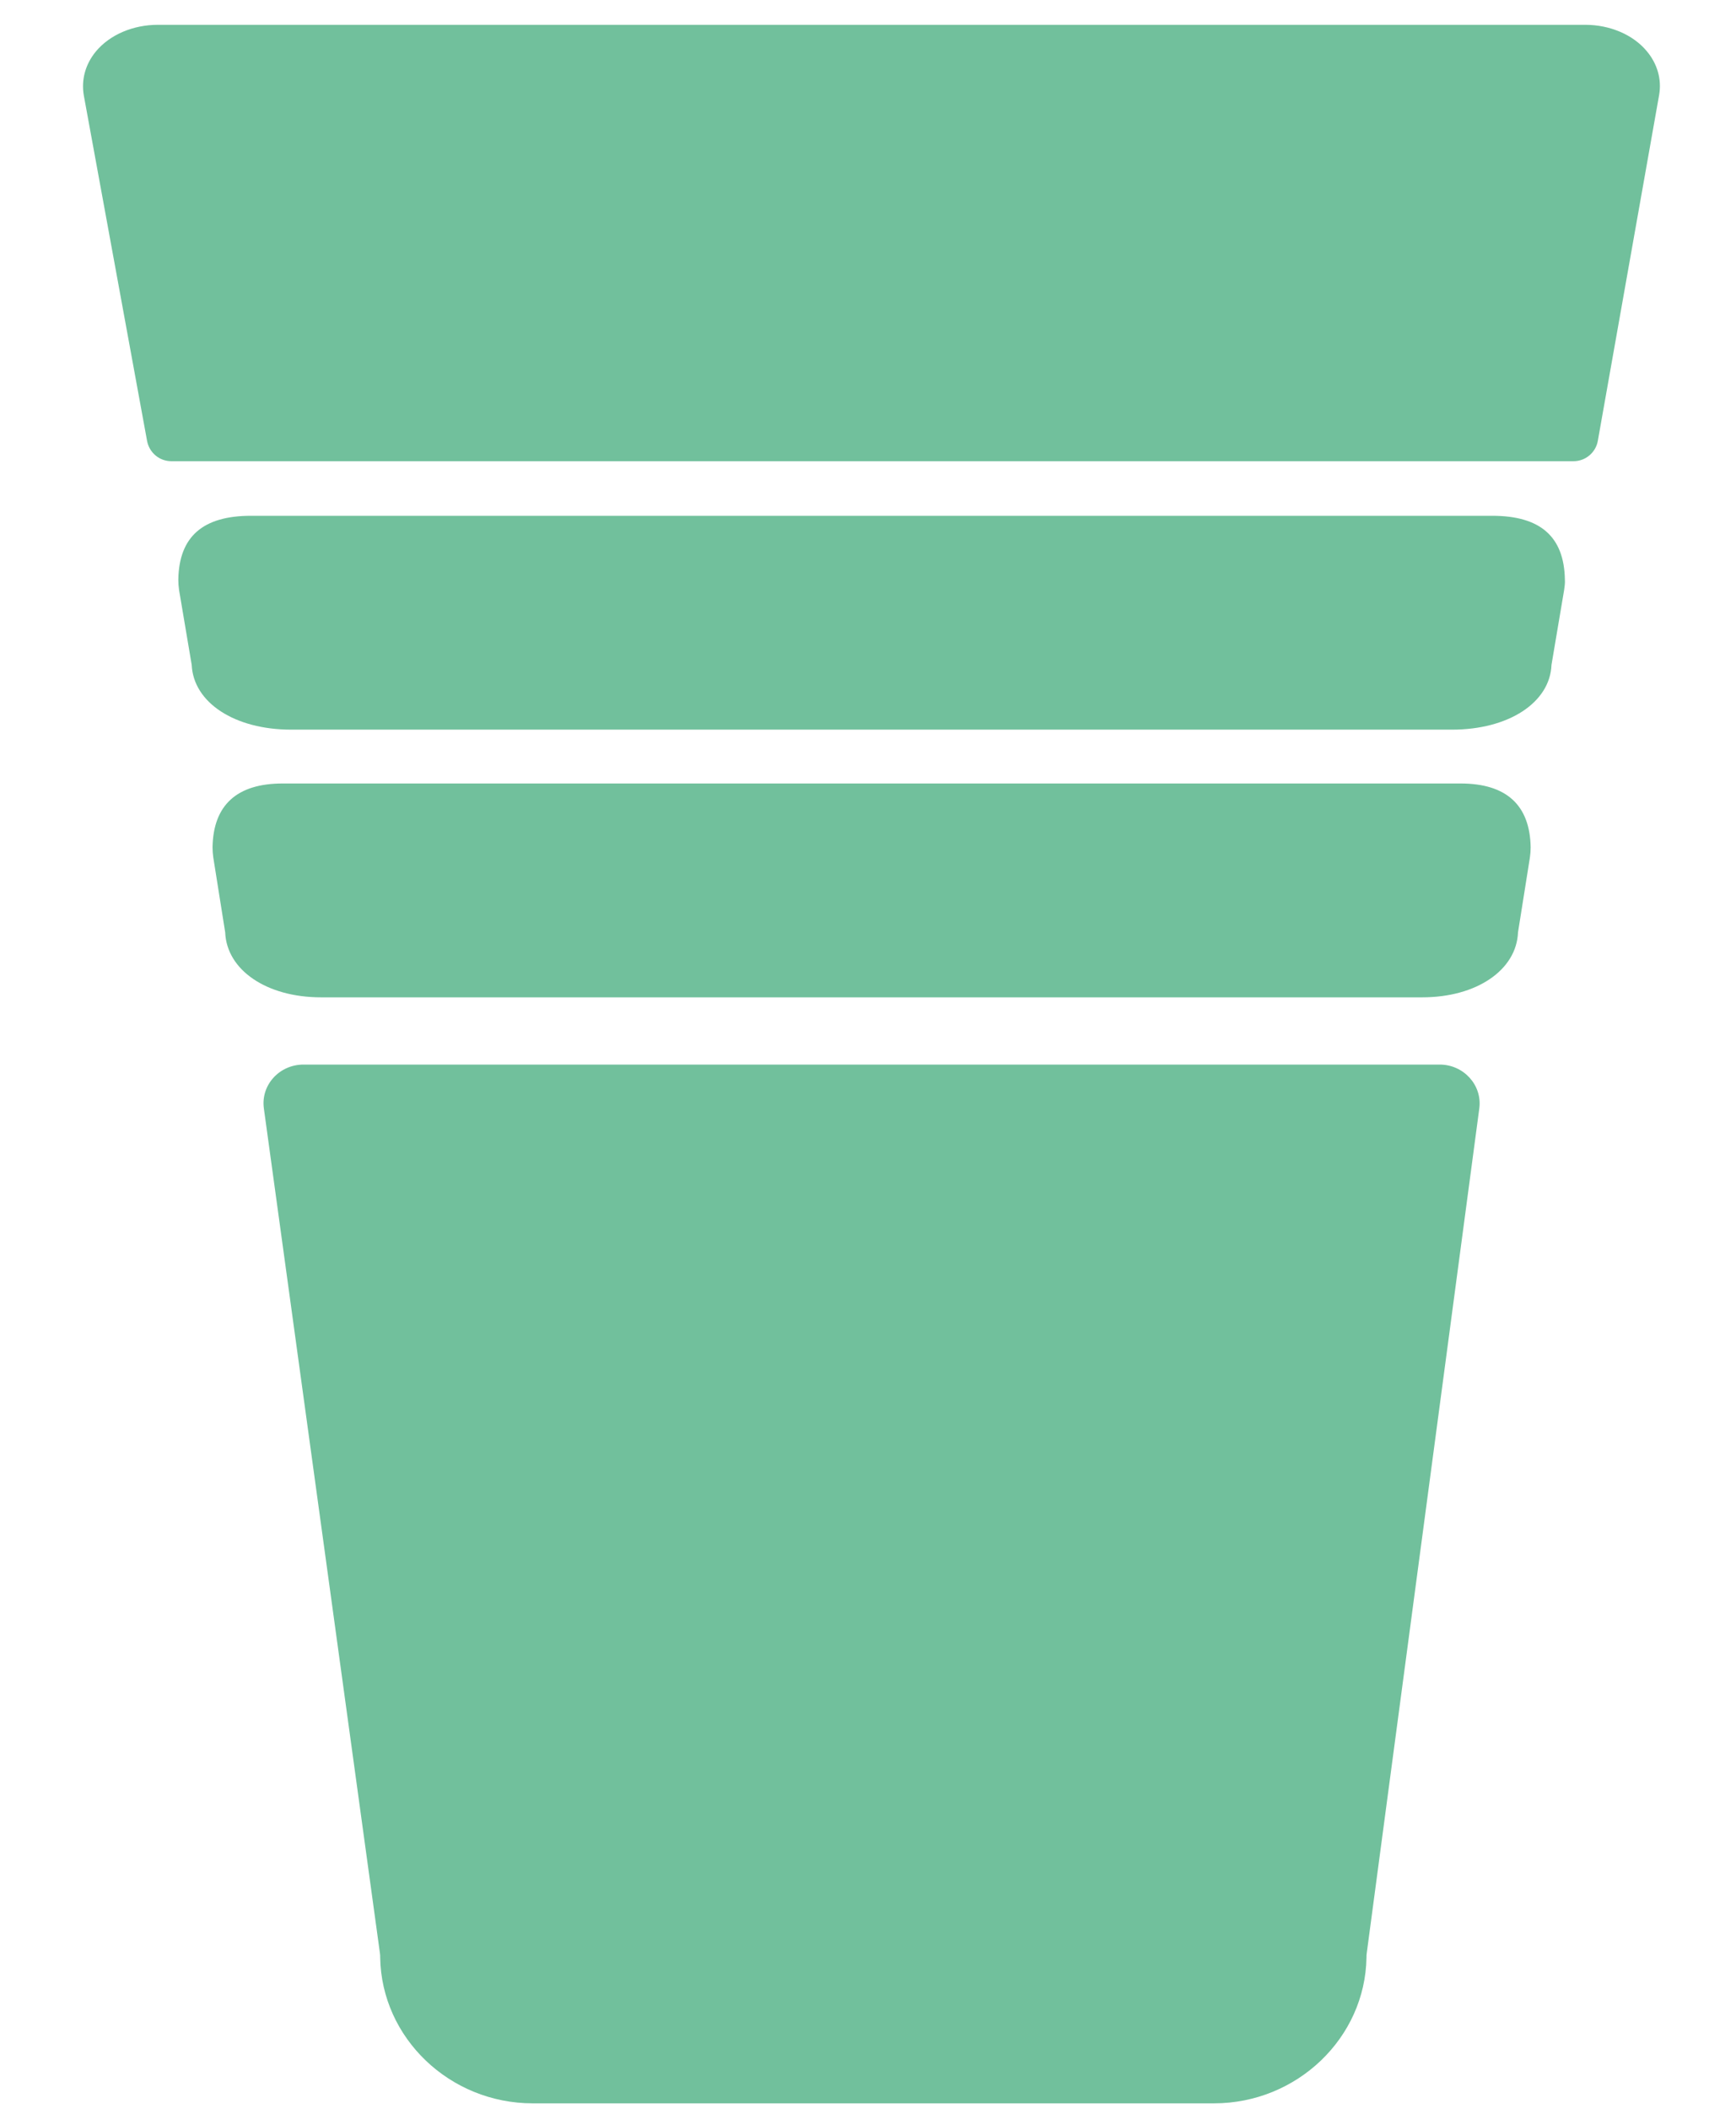
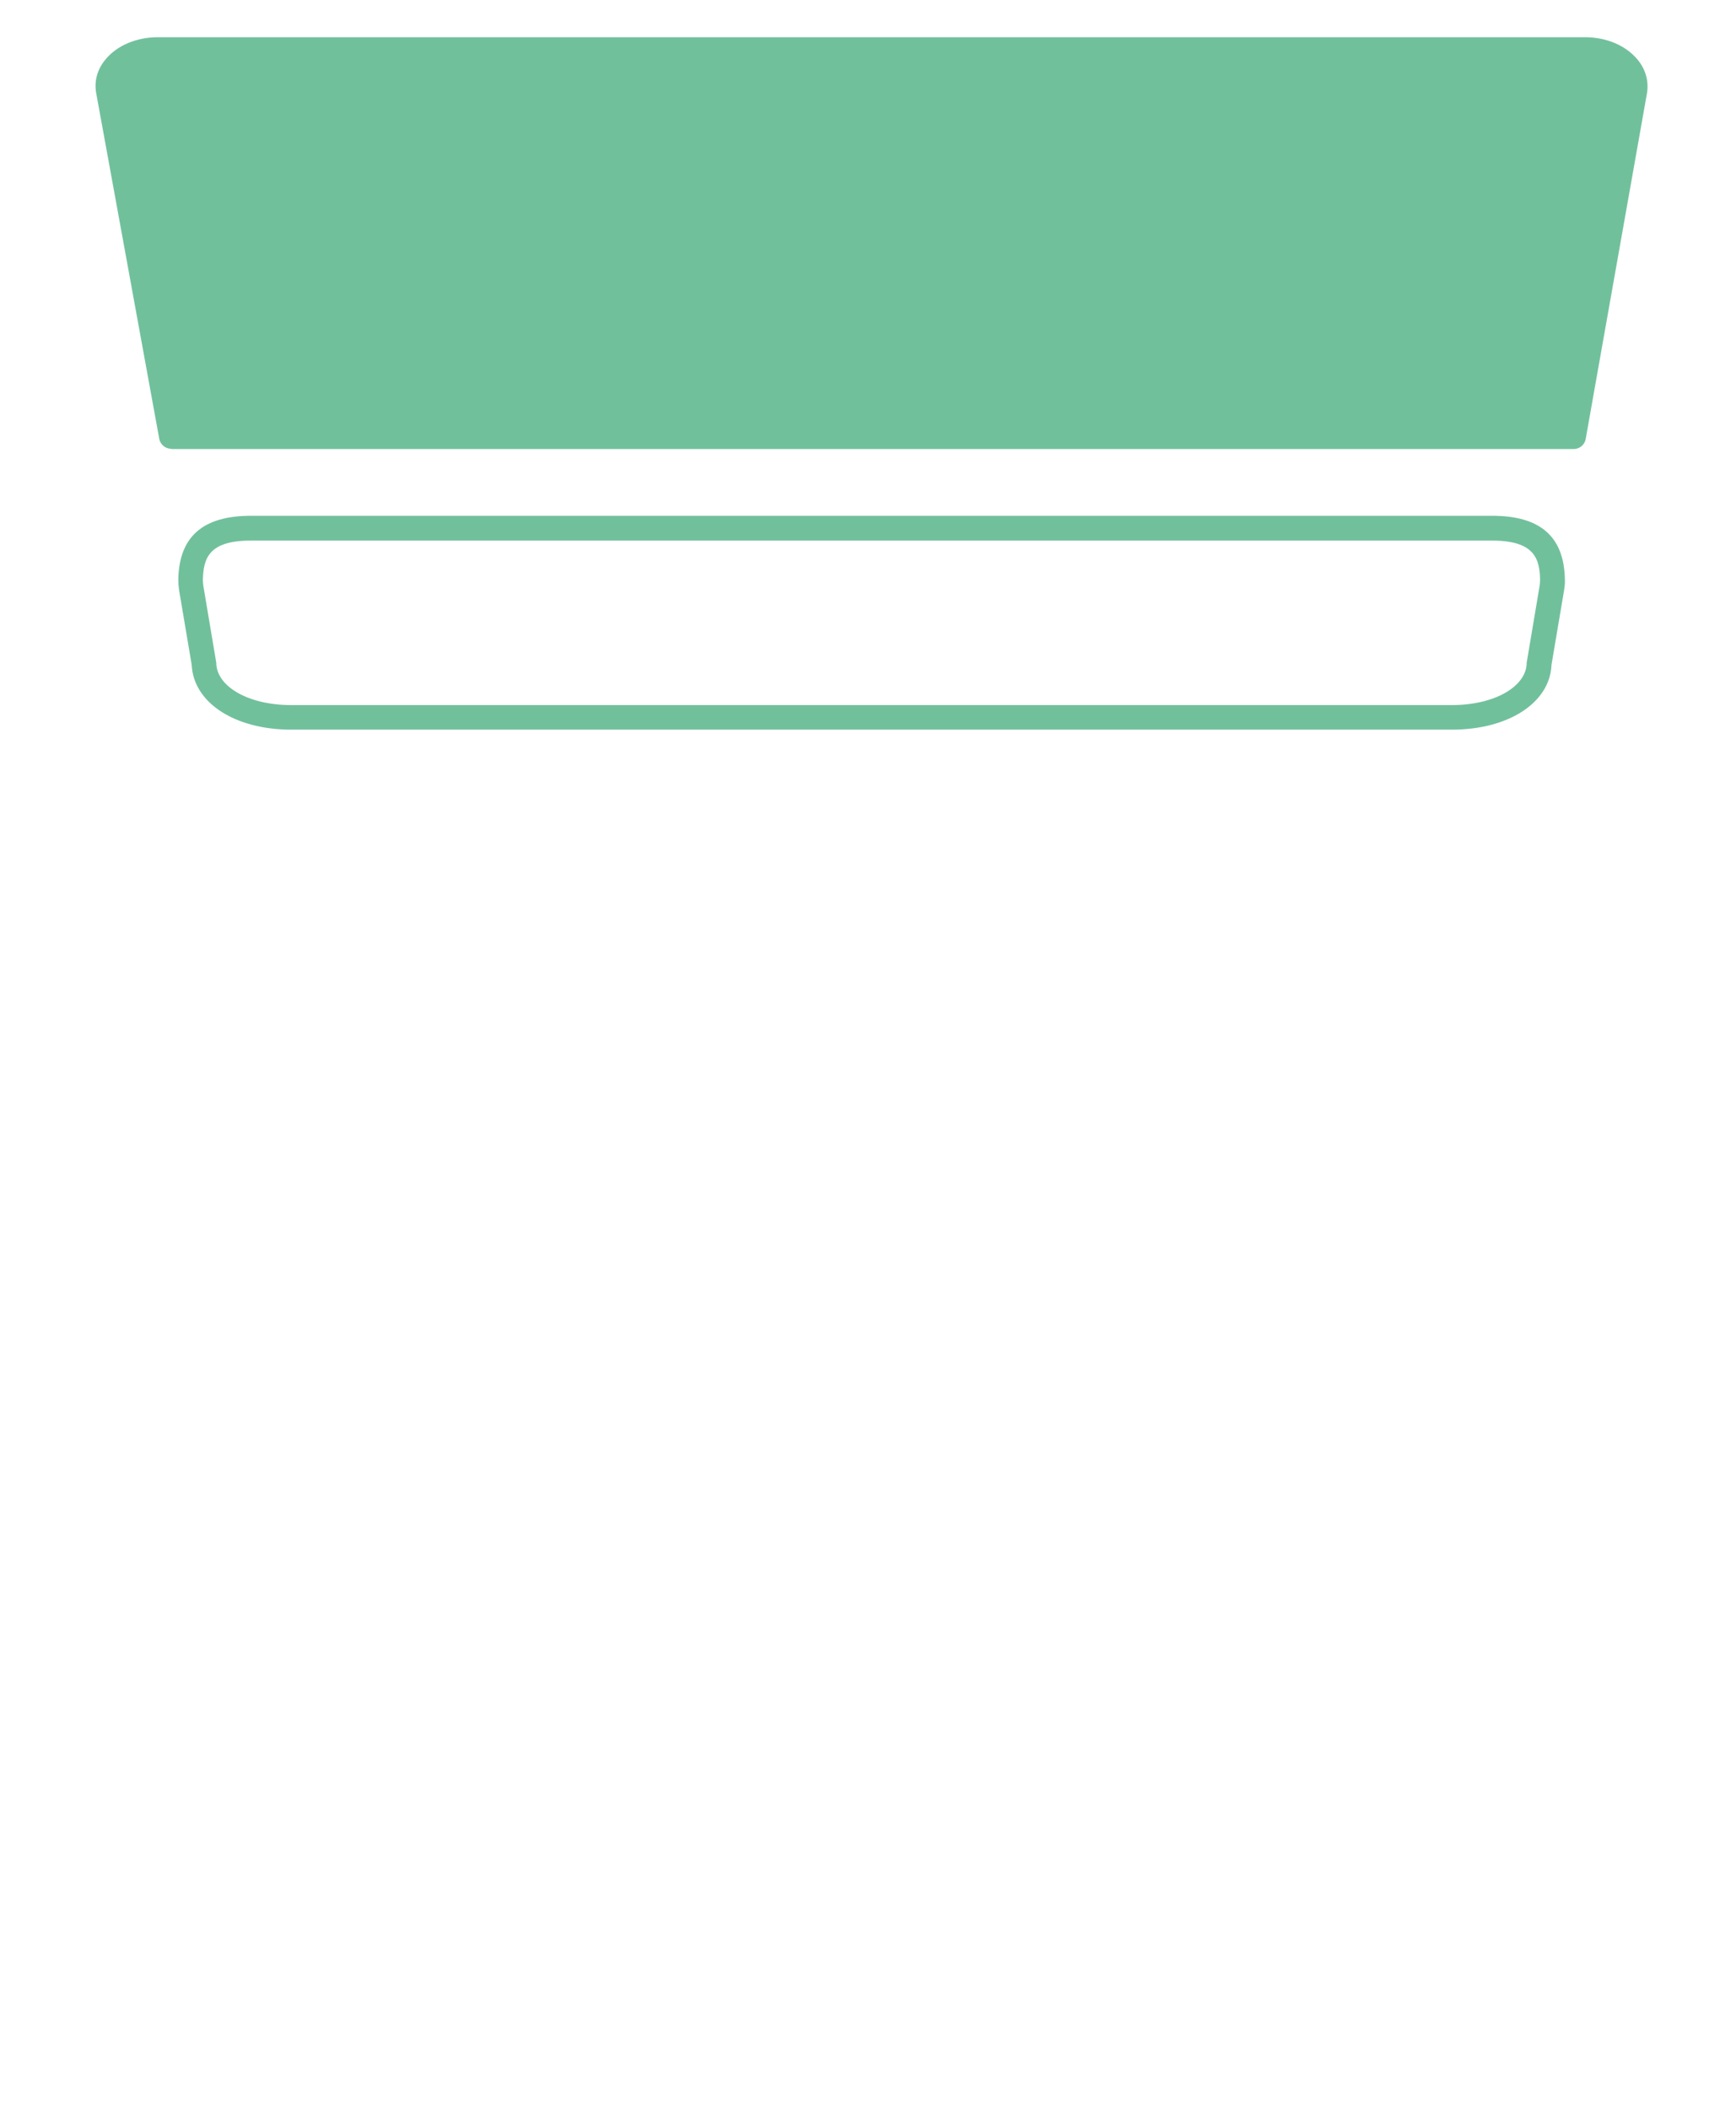
<svg xmlns="http://www.w3.org/2000/svg" xml:space="preserve" id="Calque_1" x="0" y="0" version="1.1" viewBox="0 0 70 85">
  <style id="style1058" type="text/css">.st1{fill:#71c09c}</style>
  <path id="rect1060" fill="none" d="M0 0h70v85H0z" />
  <g id="g1064">
-     <path id="path1062" d="M48.95 84.78H21.48c-3.35 0-6.1-2.64-6.15-5.88 0-.06 0-.11-.01-.17l-4.68-34.05c-.13-.94.62-1.77 1.6-1.77h45.81c.97 0 1.72.83 1.6 1.76l-4.54 34.06c-.01.05-.01.11-.01.17-.05 3.24-2.8 5.88-6.15 5.88z" class="st1" />
-   </g>
+     </g>
  <g id="g1070">
-     <path id="path1066" d="M12.94 39.7c-1.92 0-3.36-.95-3.36-2.21l-.49-3.01c-.02-.11-.03-.22-.02-.32.02-.97.3-2.08 2.33-2.08h47.48c2.04 0 2.32 1.11 2.33 2.08 0 .11-.01.21-.02.32l-.49 3.09c.01 1.18-1.44 2.13-3.36 2.13h-44.4z" class="st1" />
-     <path id="path1068" d="M58.89 32.58c1.6 0 1.82.71 1.83 1.59 0 .08-.01.16-.02.24l-.49 3.09c0 .94-1.19 1.71-2.86 1.71H12.94c-1.67 0-2.86-.77-2.86-1.71l-.49-3.09c-.01-.08-.02-.16-.02-.24.02-.89.24-1.59 1.83-1.59h47.49m0-1H11.4c-1.85 0-2.8.87-2.83 2.57 0 .13.01.27.03.41l.48 3.02c.06 1.52 1.67 2.62 3.86 2.62h44.41c2.19 0 3.8-1.1 3.86-2.62l.48-3.02c.02-.14.03-.28.03-.41-.03-1.7-.98-2.57-2.83-2.57z" class="st1" />
-   </g>
+     </g>
  <g id="g1076">
-     <path id="path1072" d="M11.74 28.91c-2 0-3.52-.95-3.52-2.21l-.51-3c-.02-.11-.03-.22-.03-.33.02-.97.31-2.08 2.43-2.08h50.06c2.12 0 2.41 1.11 2.43 2.08 0 .11-.01.22-.03.33l-.52 3.08c.01 1.18-1.5 2.13-3.51 2.13h-46.8z" class="st1" />
    <path id="path1074" d="M60.17 21.79c1.68 0 1.92.71 1.93 1.59 0 .08-.01.16-.02.24l-.52 3.09c0 .94-1.26 1.71-3.02 1.71h-46.8c-1.76 0-3.02-.77-3.02-1.71l-.52-3.09c-.01-.08-.02-.16-.02-.24.02-.89.25-1.59 1.93-1.59h50.06m0-1H10.12c-1.94 0-2.9.84-2.93 2.57 0 .14.01.28.03.42l.51 3.02c.07 1.52 1.73 2.61 4.01 2.61h46.81c2.28 0 3.95-1.09 4.01-2.61l.51-3.02c.02-.14.04-.28.03-.42-.03-1.73-.99-2.57-2.93-2.57z" class="st1" />
  </g>
  <g id="g1082">
    <path id="path1078" d="M6.91 18.09c-.24 0-.45-.17-.49-.41L3.88 3.76c-.09-.48.04-.97.38-1.37.46-.56 1.25-.89 2.11-.89h57.54c.86 0 1.64.33 2.11.89.34.4.47.89.39 1.37l-2.47 13.93c-.04.24-.25.41-.49.41H6.91z" class="st1" />
-     <path id="path1080" d="M63.92 2c1.22 0 2.16.78 2.01 1.67L63.46 17.6H6.91L4.37 3.67c-.16-.88.78-1.67 2-1.67h57.55m0-1H6.37c-1.01 0-1.94.4-2.5 1.07-.43.52-.6 1.15-.49 1.78l2.55 13.92c.09.48.5.82.98.82h56.54c.48 0 .9-.35.98-.83L66.9 3.83c.11-.63-.07-1.26-.5-1.77C65.85 1.4 64.92 1 63.92 1z" class="st1" />
  </g>
</svg>